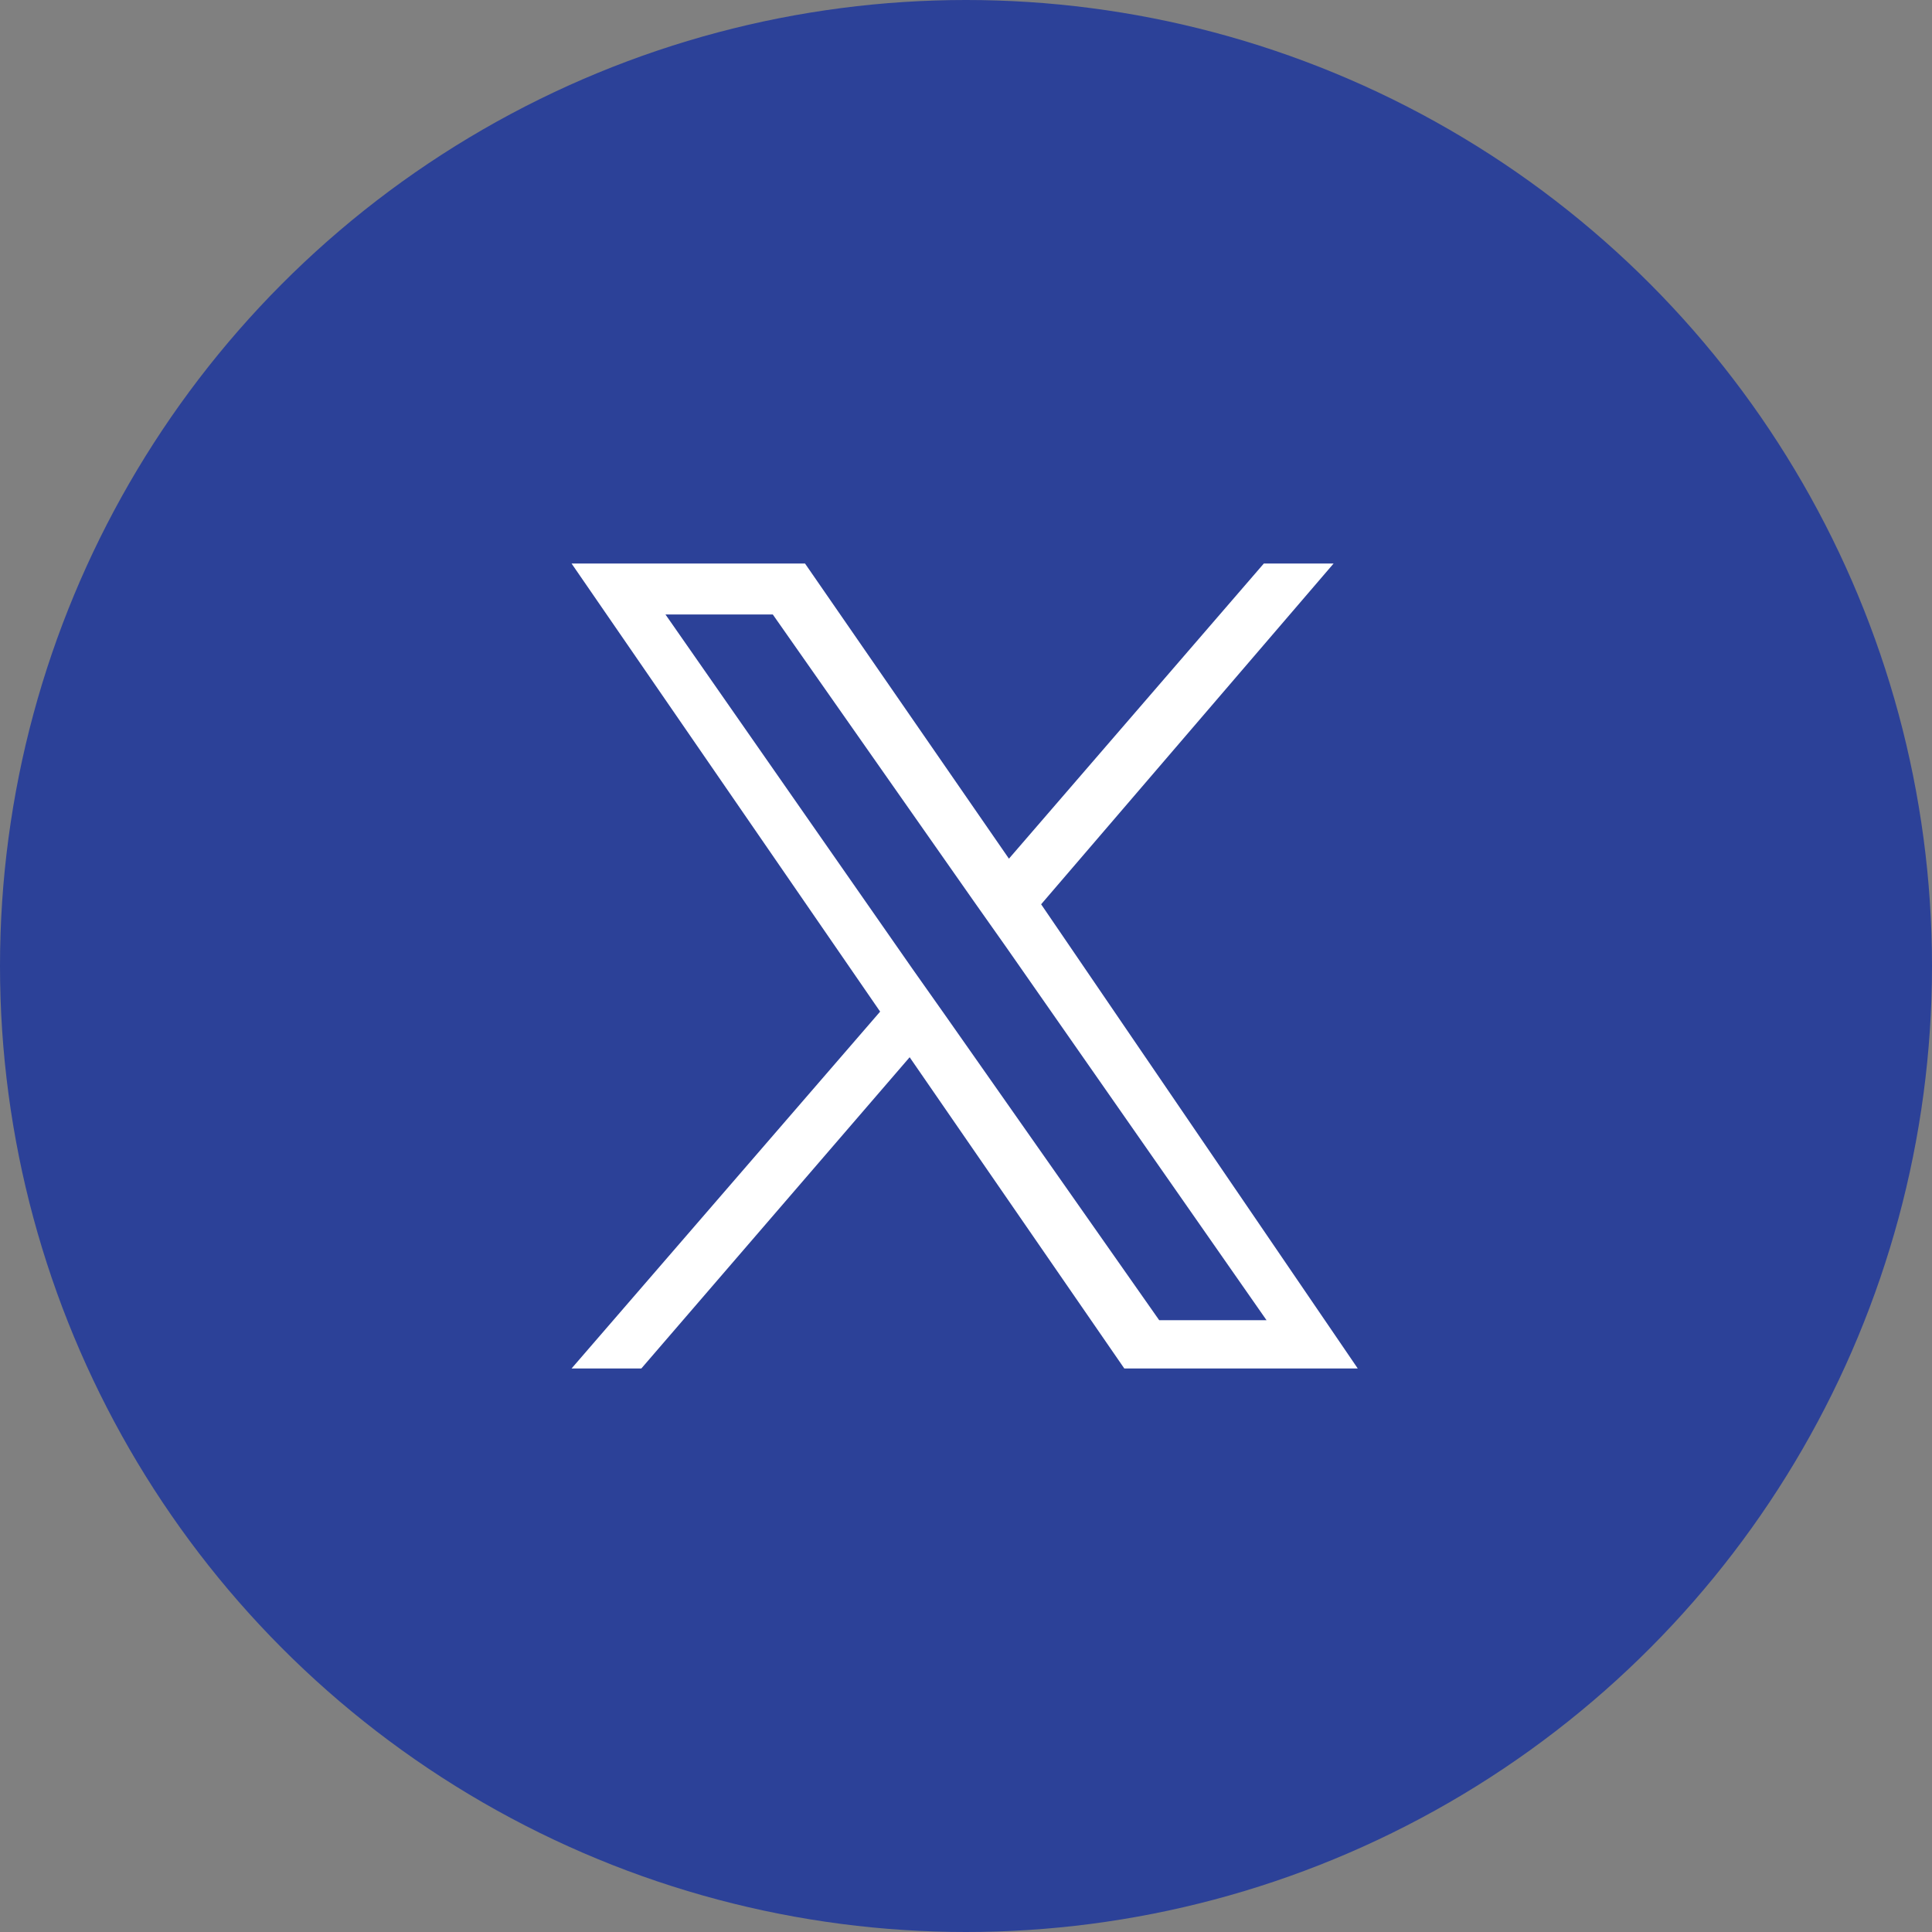
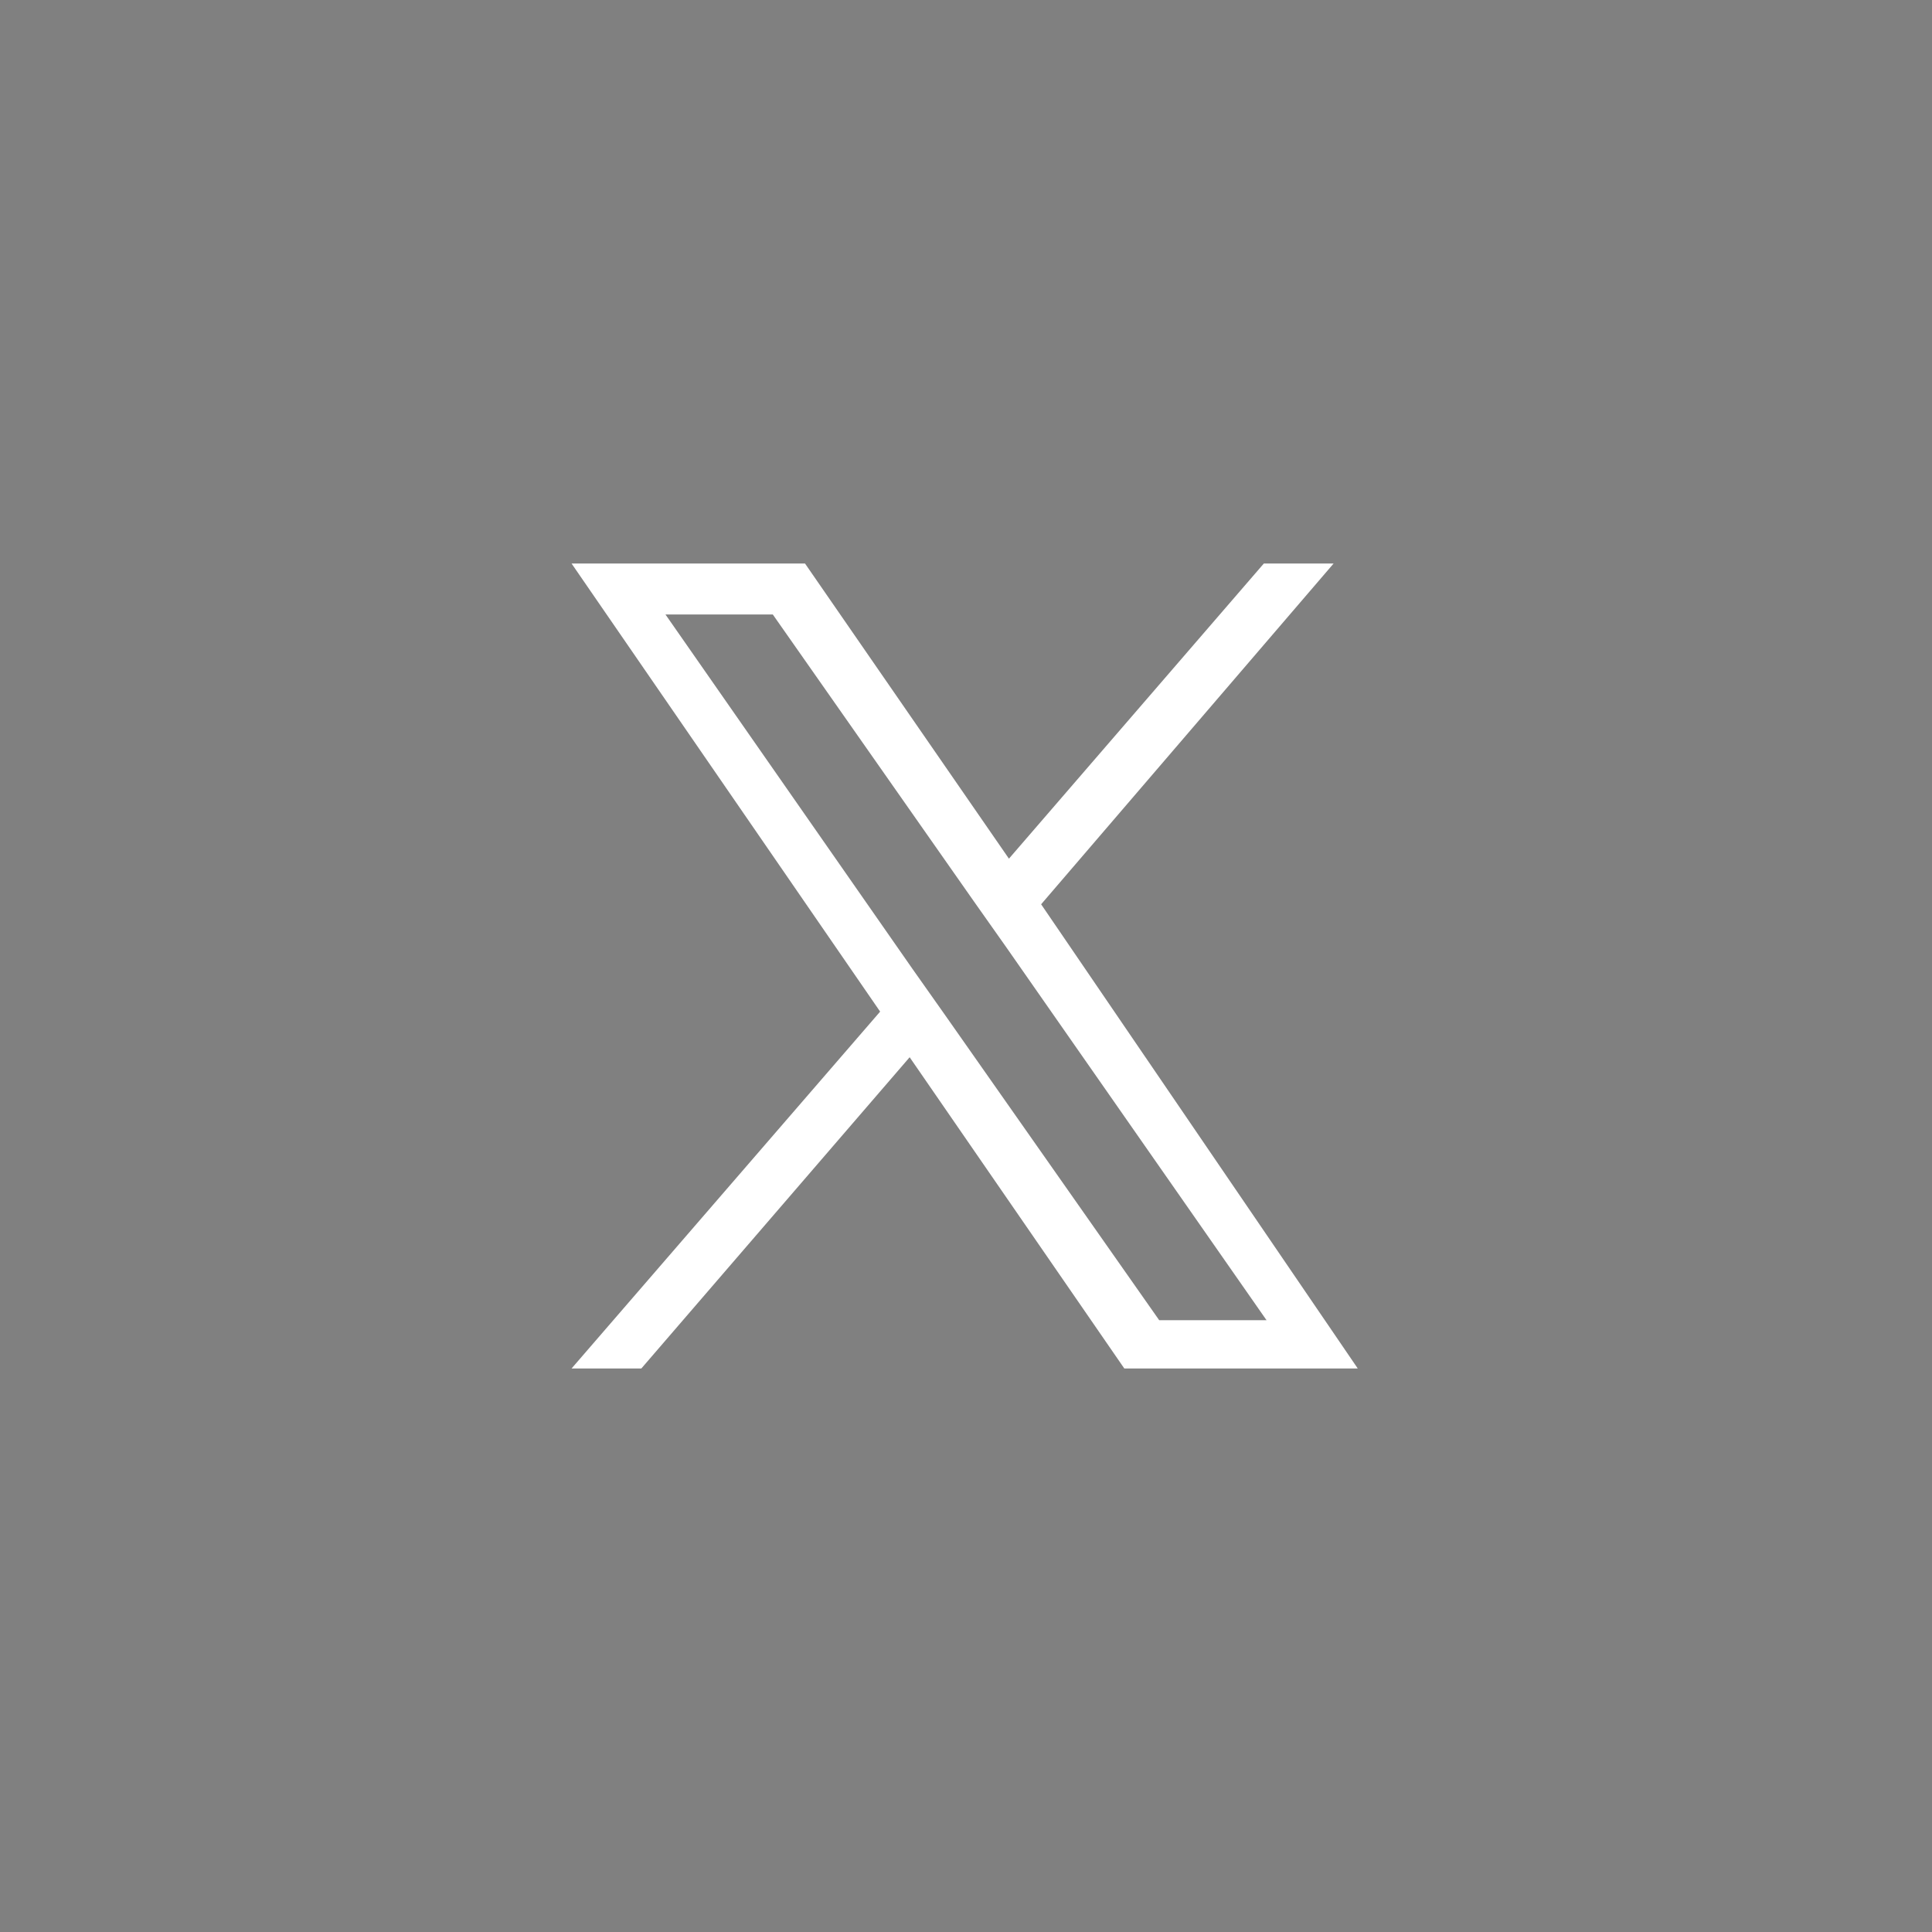
<svg xmlns="http://www.w3.org/2000/svg" version="1.1" id="レイヤー_1" x="0px" y="0px" viewBox="0 0 72 72" style="enable-background:new 0 0 72 72;" xml:space="preserve">
  <rect x="0" y="0" width="72" height="72" fill="#808080" stroke="none" />
  <style type="text/css">
	.st0{fill:none;}
	.st1{fill:#2C4198;}
	.st2{fill:#FFFFFF;}
</style>
  <rect x="-2877" y="54.6" class="st0" width="1440" height="1456" />
  <g id="icon-sns_X" transform="translate(-542 -8368)">
-     <circle id="楕円形_11" class="st1" cx="578" cy="8404" r="36" />
    <path id="logo" class="st2" d="M580.8,8401.7l10.9-12.7h-2.6l-9.5,11l-7.6-11h-8.7l11.5,16.7l-11.5,13.3h2.6l10-11.6l8,11.6h8.7   L580.8,8401.7z M577.2,8405.8l-1.2-1.7l-9.2-13.2h4l7.5,10.7l1.2,1.7l9.7,13.9h-4L577.2,8405.8L577.2,8405.8z" />
  </g>
</svg>